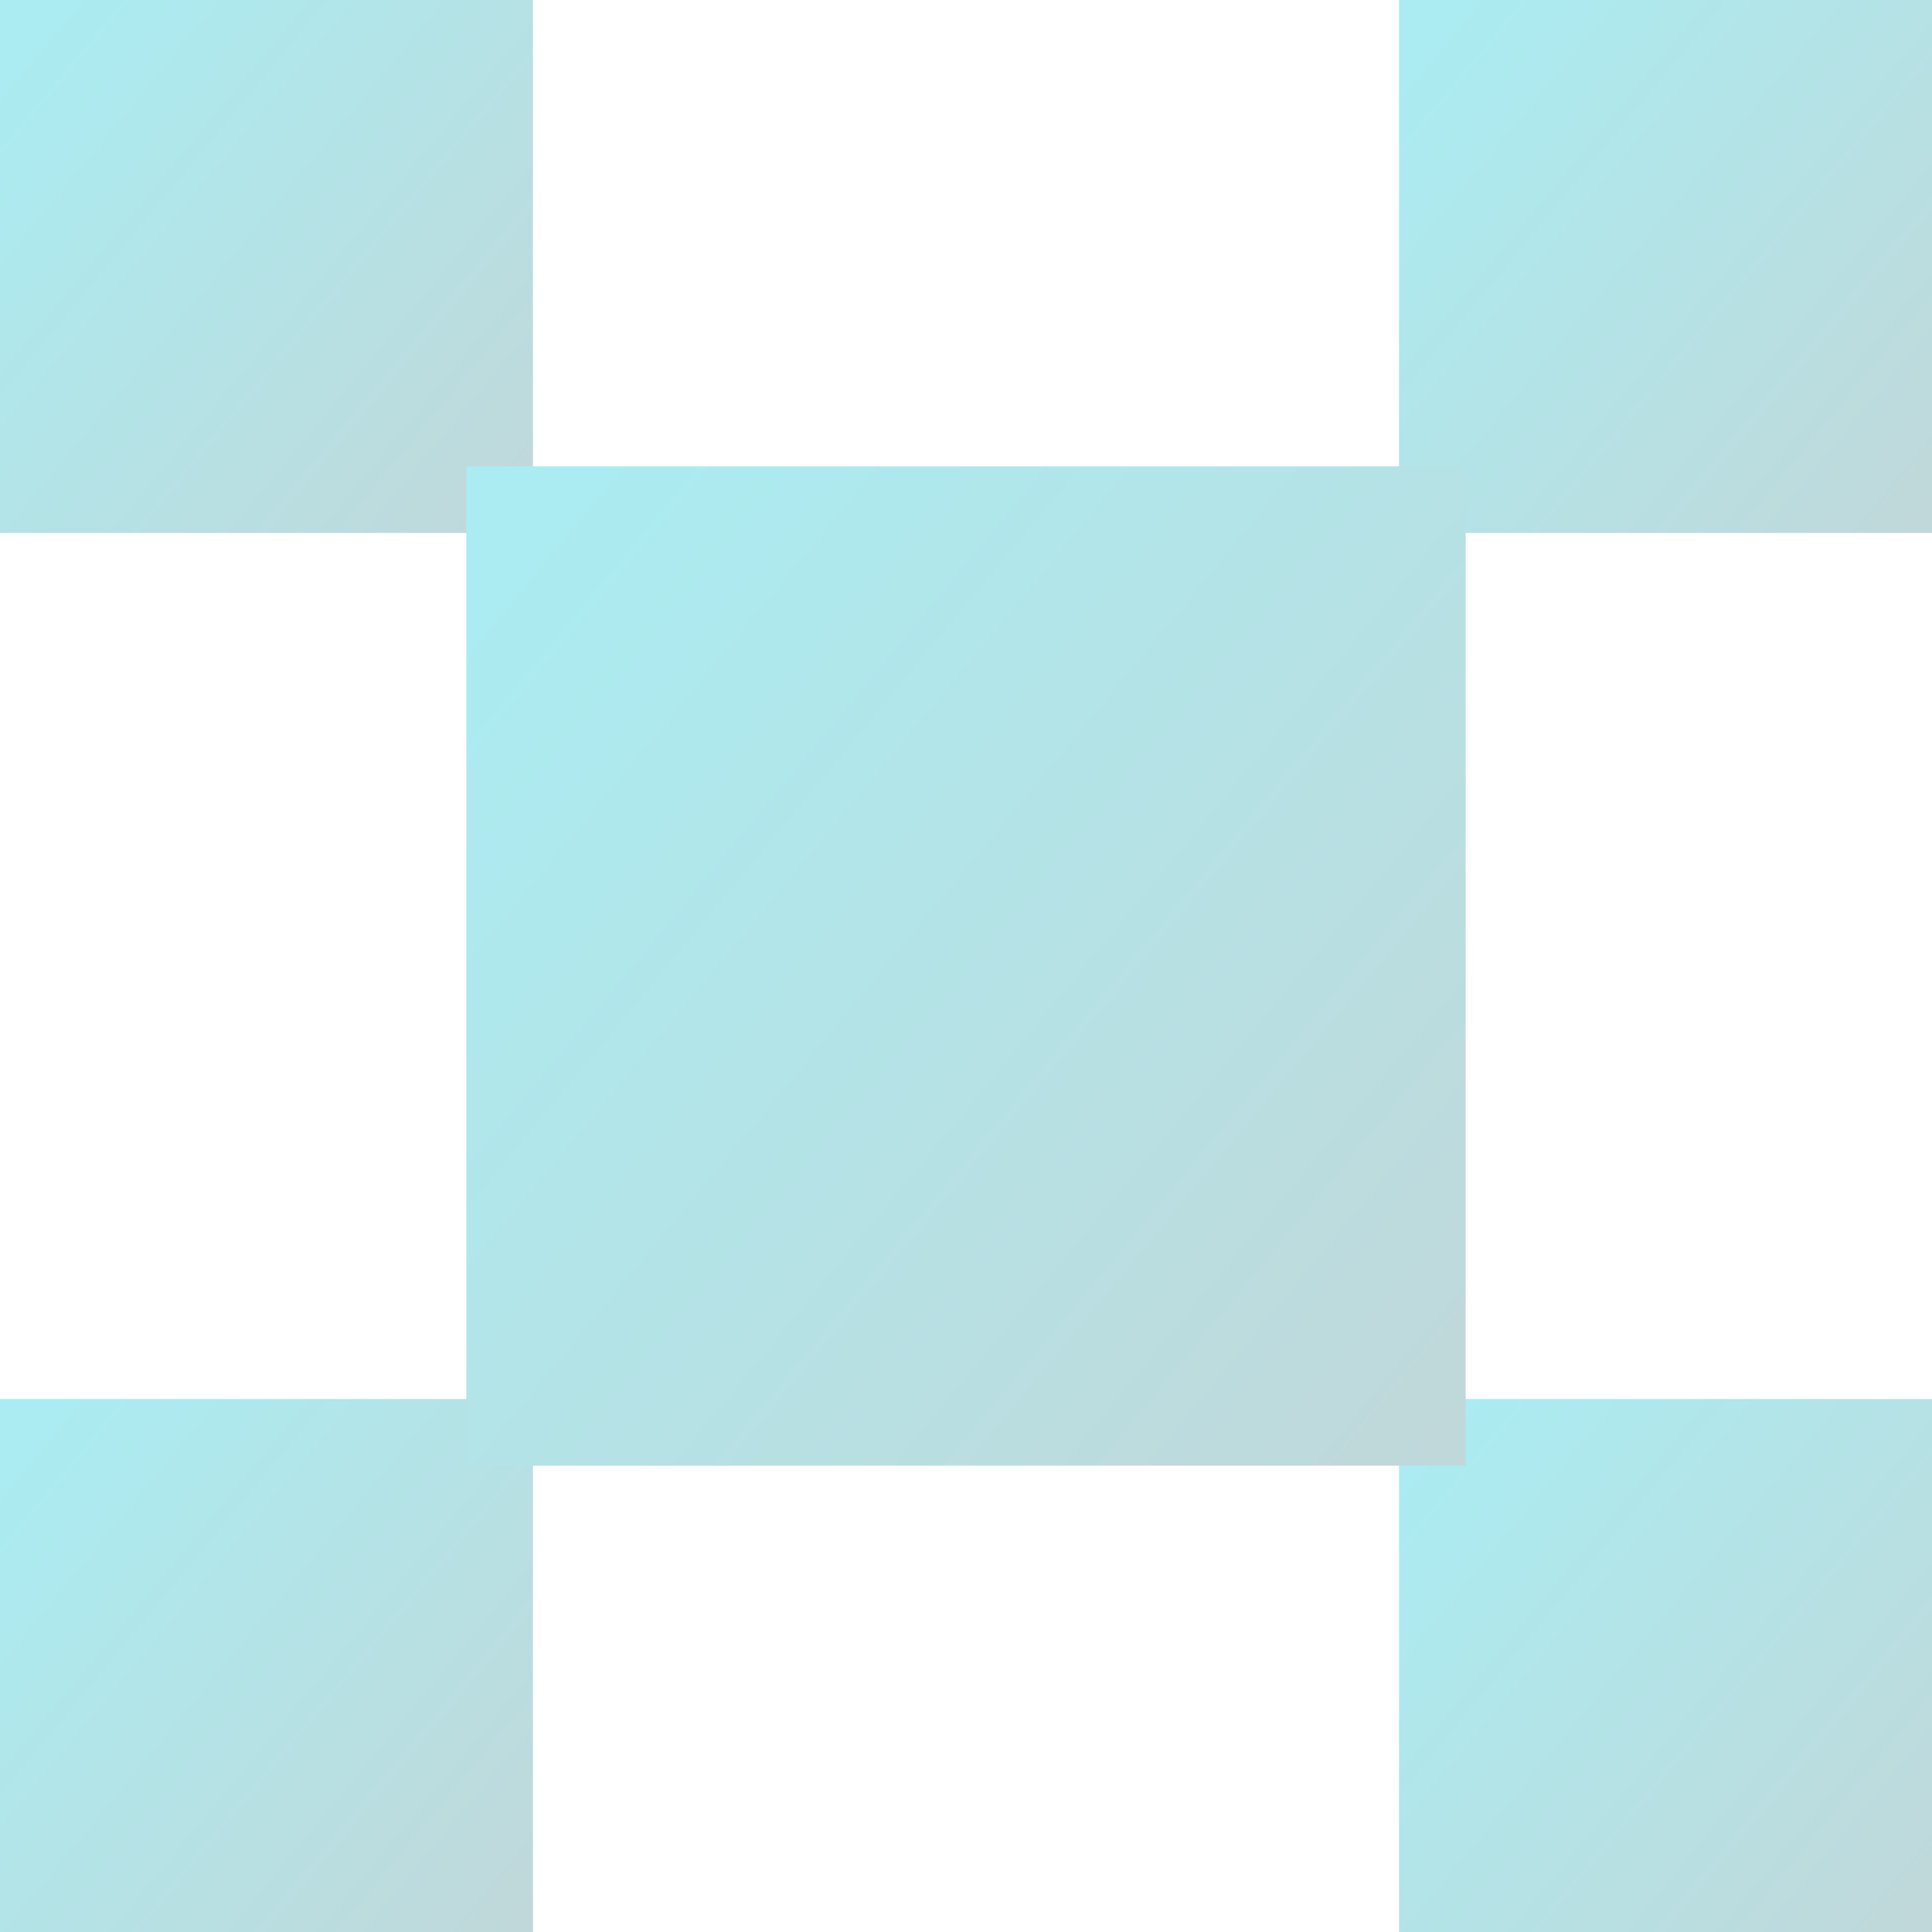
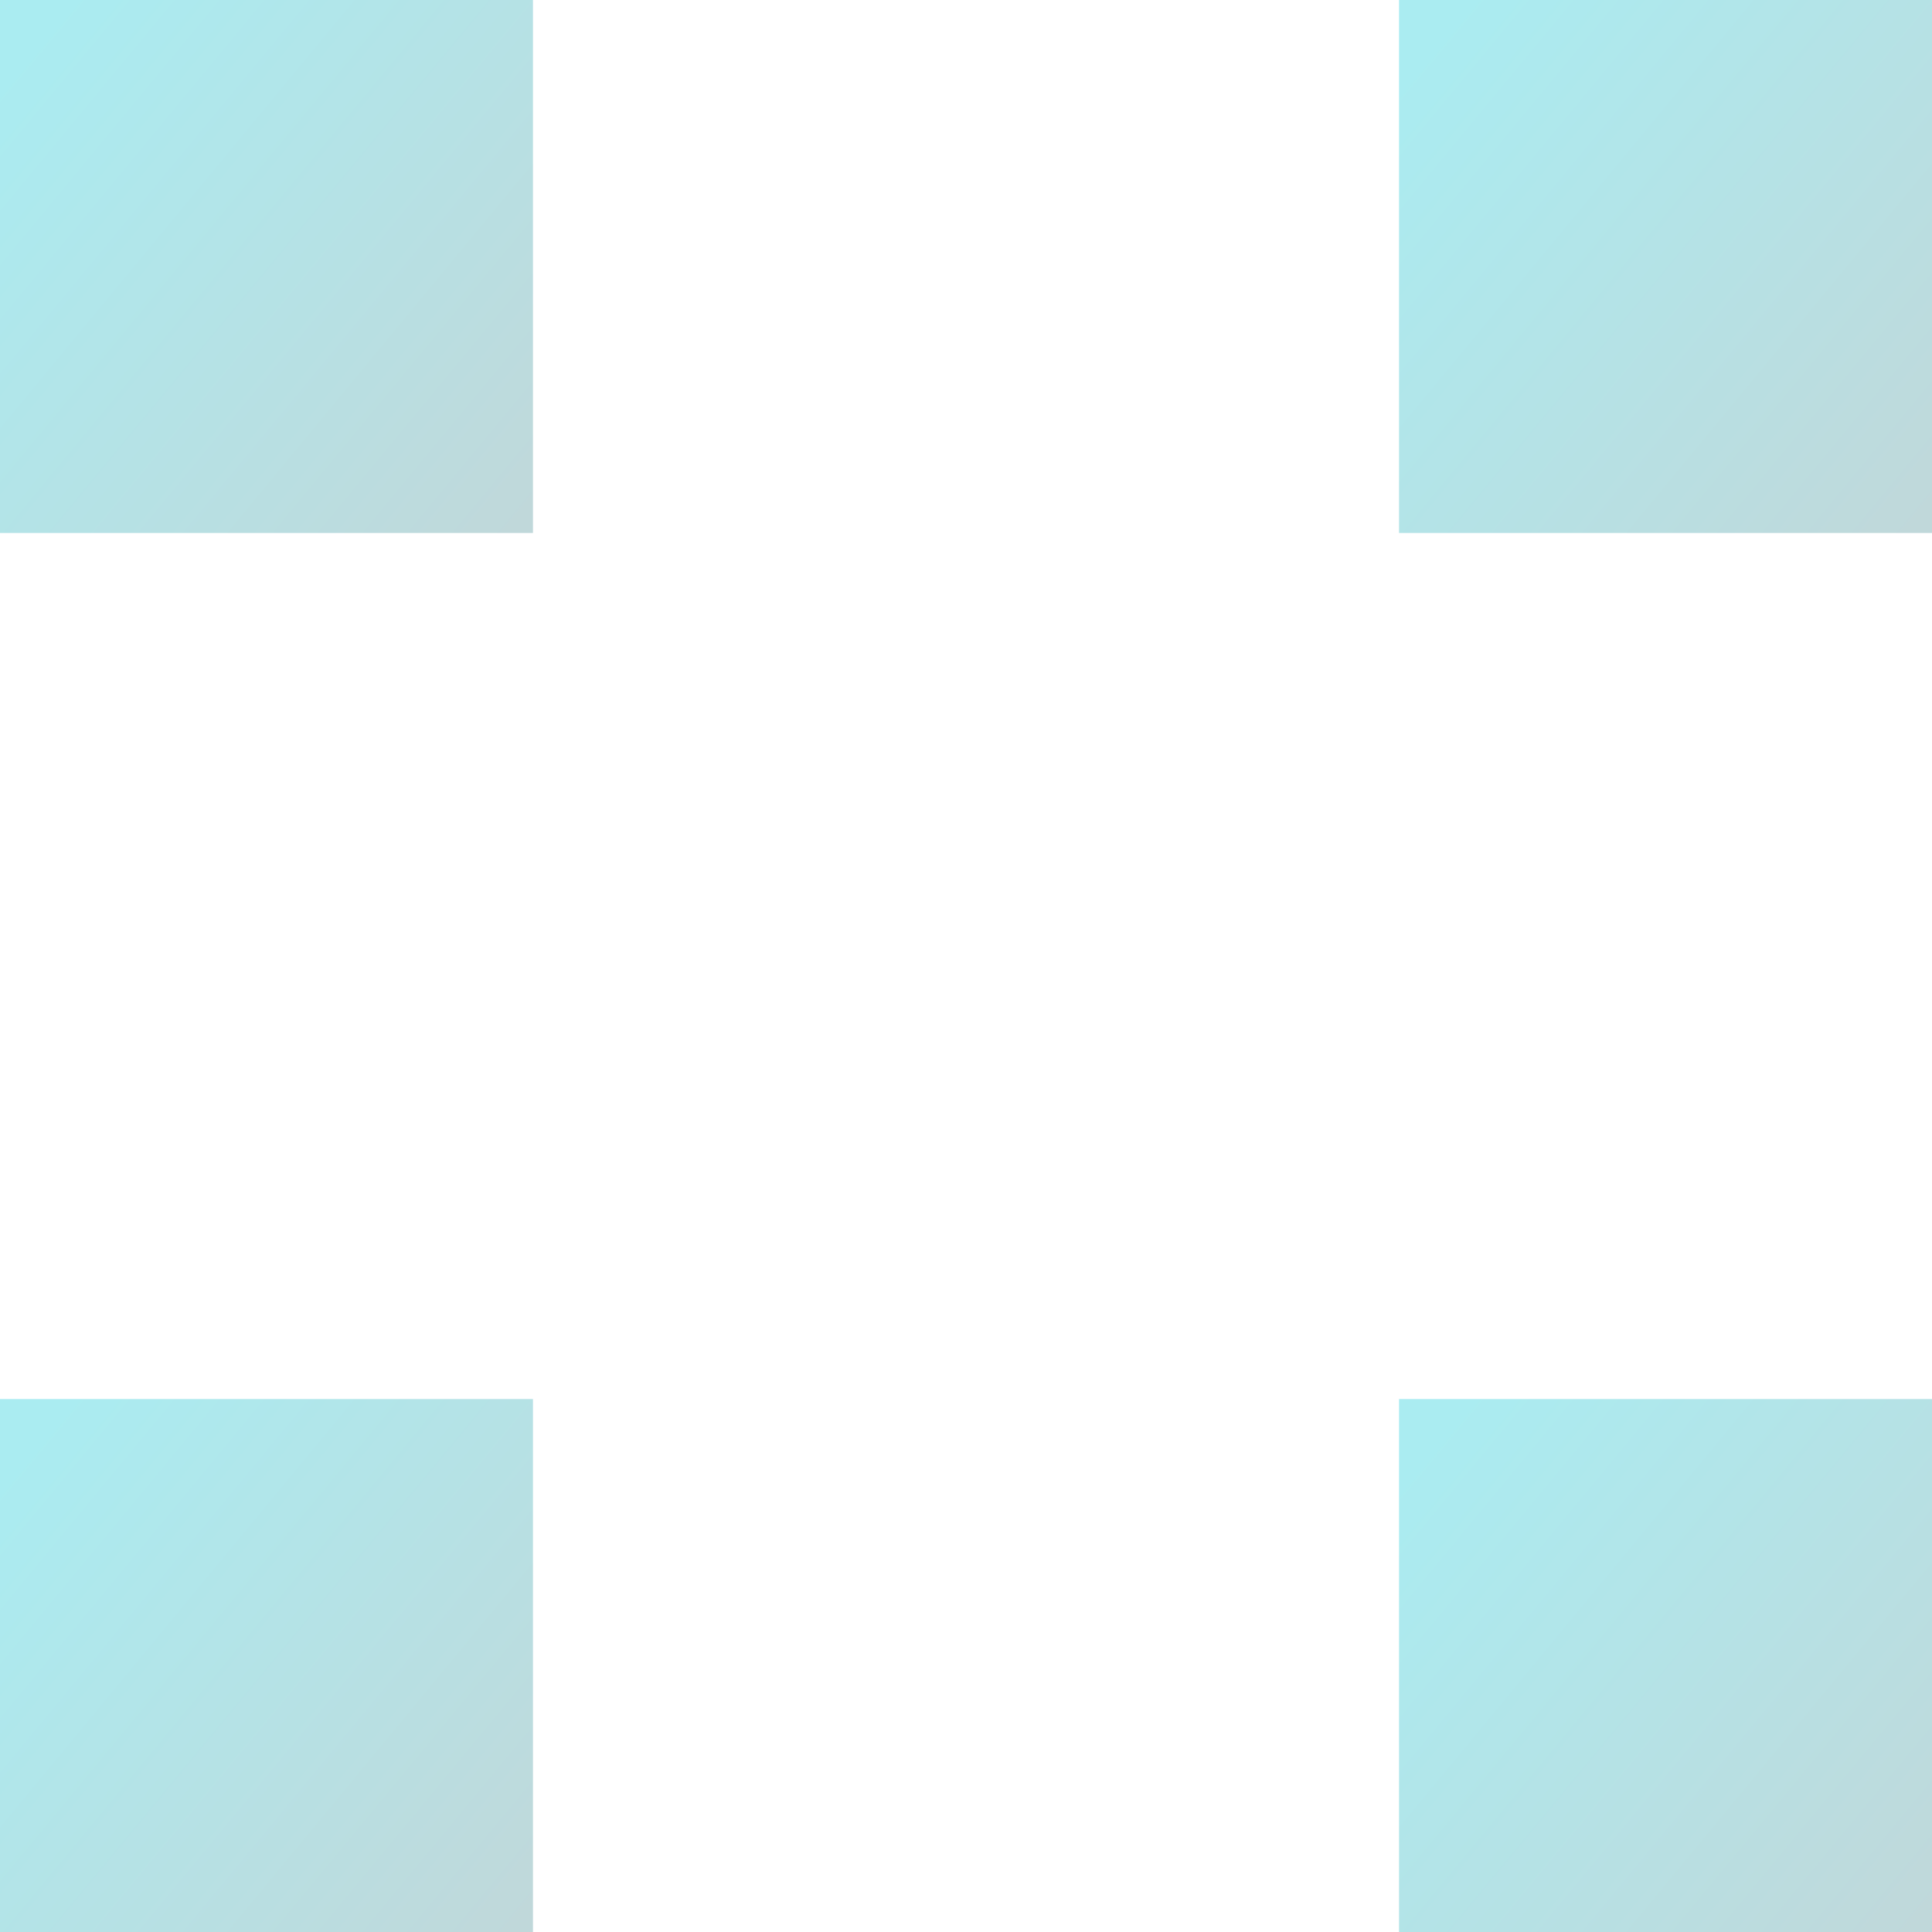
<svg xmlns="http://www.w3.org/2000/svg" width="29" height="29" viewBox="0 0 29 29" fill="none">
  <rect width="8" height="8" fill="url(#paint0_linear_2914_288)" />
  <rect y="21" width="8" height="8" fill="url(#paint1_linear_2914_288)" />
  <rect x="21" width="8" height="8" fill="url(#paint2_linear_2914_288)" />
  <rect x="21" y="21" width="8" height="8" fill="url(#paint3_linear_2914_288)" />
-   <rect x="7" y="7" width="15" height="15" fill="url(#paint4_linear_2914_288)" />
  <defs>
    <linearGradient id="paint0_linear_2914_288" x1="8.138" y1="7.586" x2="0.138" y2="0.966" gradientUnits="userSpaceOnUse">
      <stop stop-color="#C0D8DA" />
      <stop offset="1" stop-color="#AAECF1" />
    </linearGradient>
    <linearGradient id="paint1_linear_2914_288" x1="8.138" y1="28.586" x2="0.138" y2="21.965" gradientUnits="userSpaceOnUse">
      <stop stop-color="#C0D8DA" />
      <stop offset="1" stop-color="#AAECF1" />
    </linearGradient>
    <linearGradient id="paint2_linear_2914_288" x1="29.138" y1="7.586" x2="21.138" y2="0.966" gradientUnits="userSpaceOnUse">
      <stop stop-color="#C0D8DA" />
      <stop offset="1" stop-color="#AAECF1" />
    </linearGradient>
    <linearGradient id="paint3_linear_2914_288" x1="29.138" y1="28.586" x2="21.138" y2="21.965" gradientUnits="userSpaceOnUse">
      <stop stop-color="#C0D8DA" />
      <stop offset="1" stop-color="#AAECF1" />
    </linearGradient>
    <linearGradient id="paint4_linear_2914_288" x1="22.259" y1="21.224" x2="7.259" y2="8.81" gradientUnits="userSpaceOnUse">
      <stop stop-color="#C0D8DA" />
      <stop offset="1" stop-color="#AAECF1" />
    </linearGradient>
  </defs>
</svg>